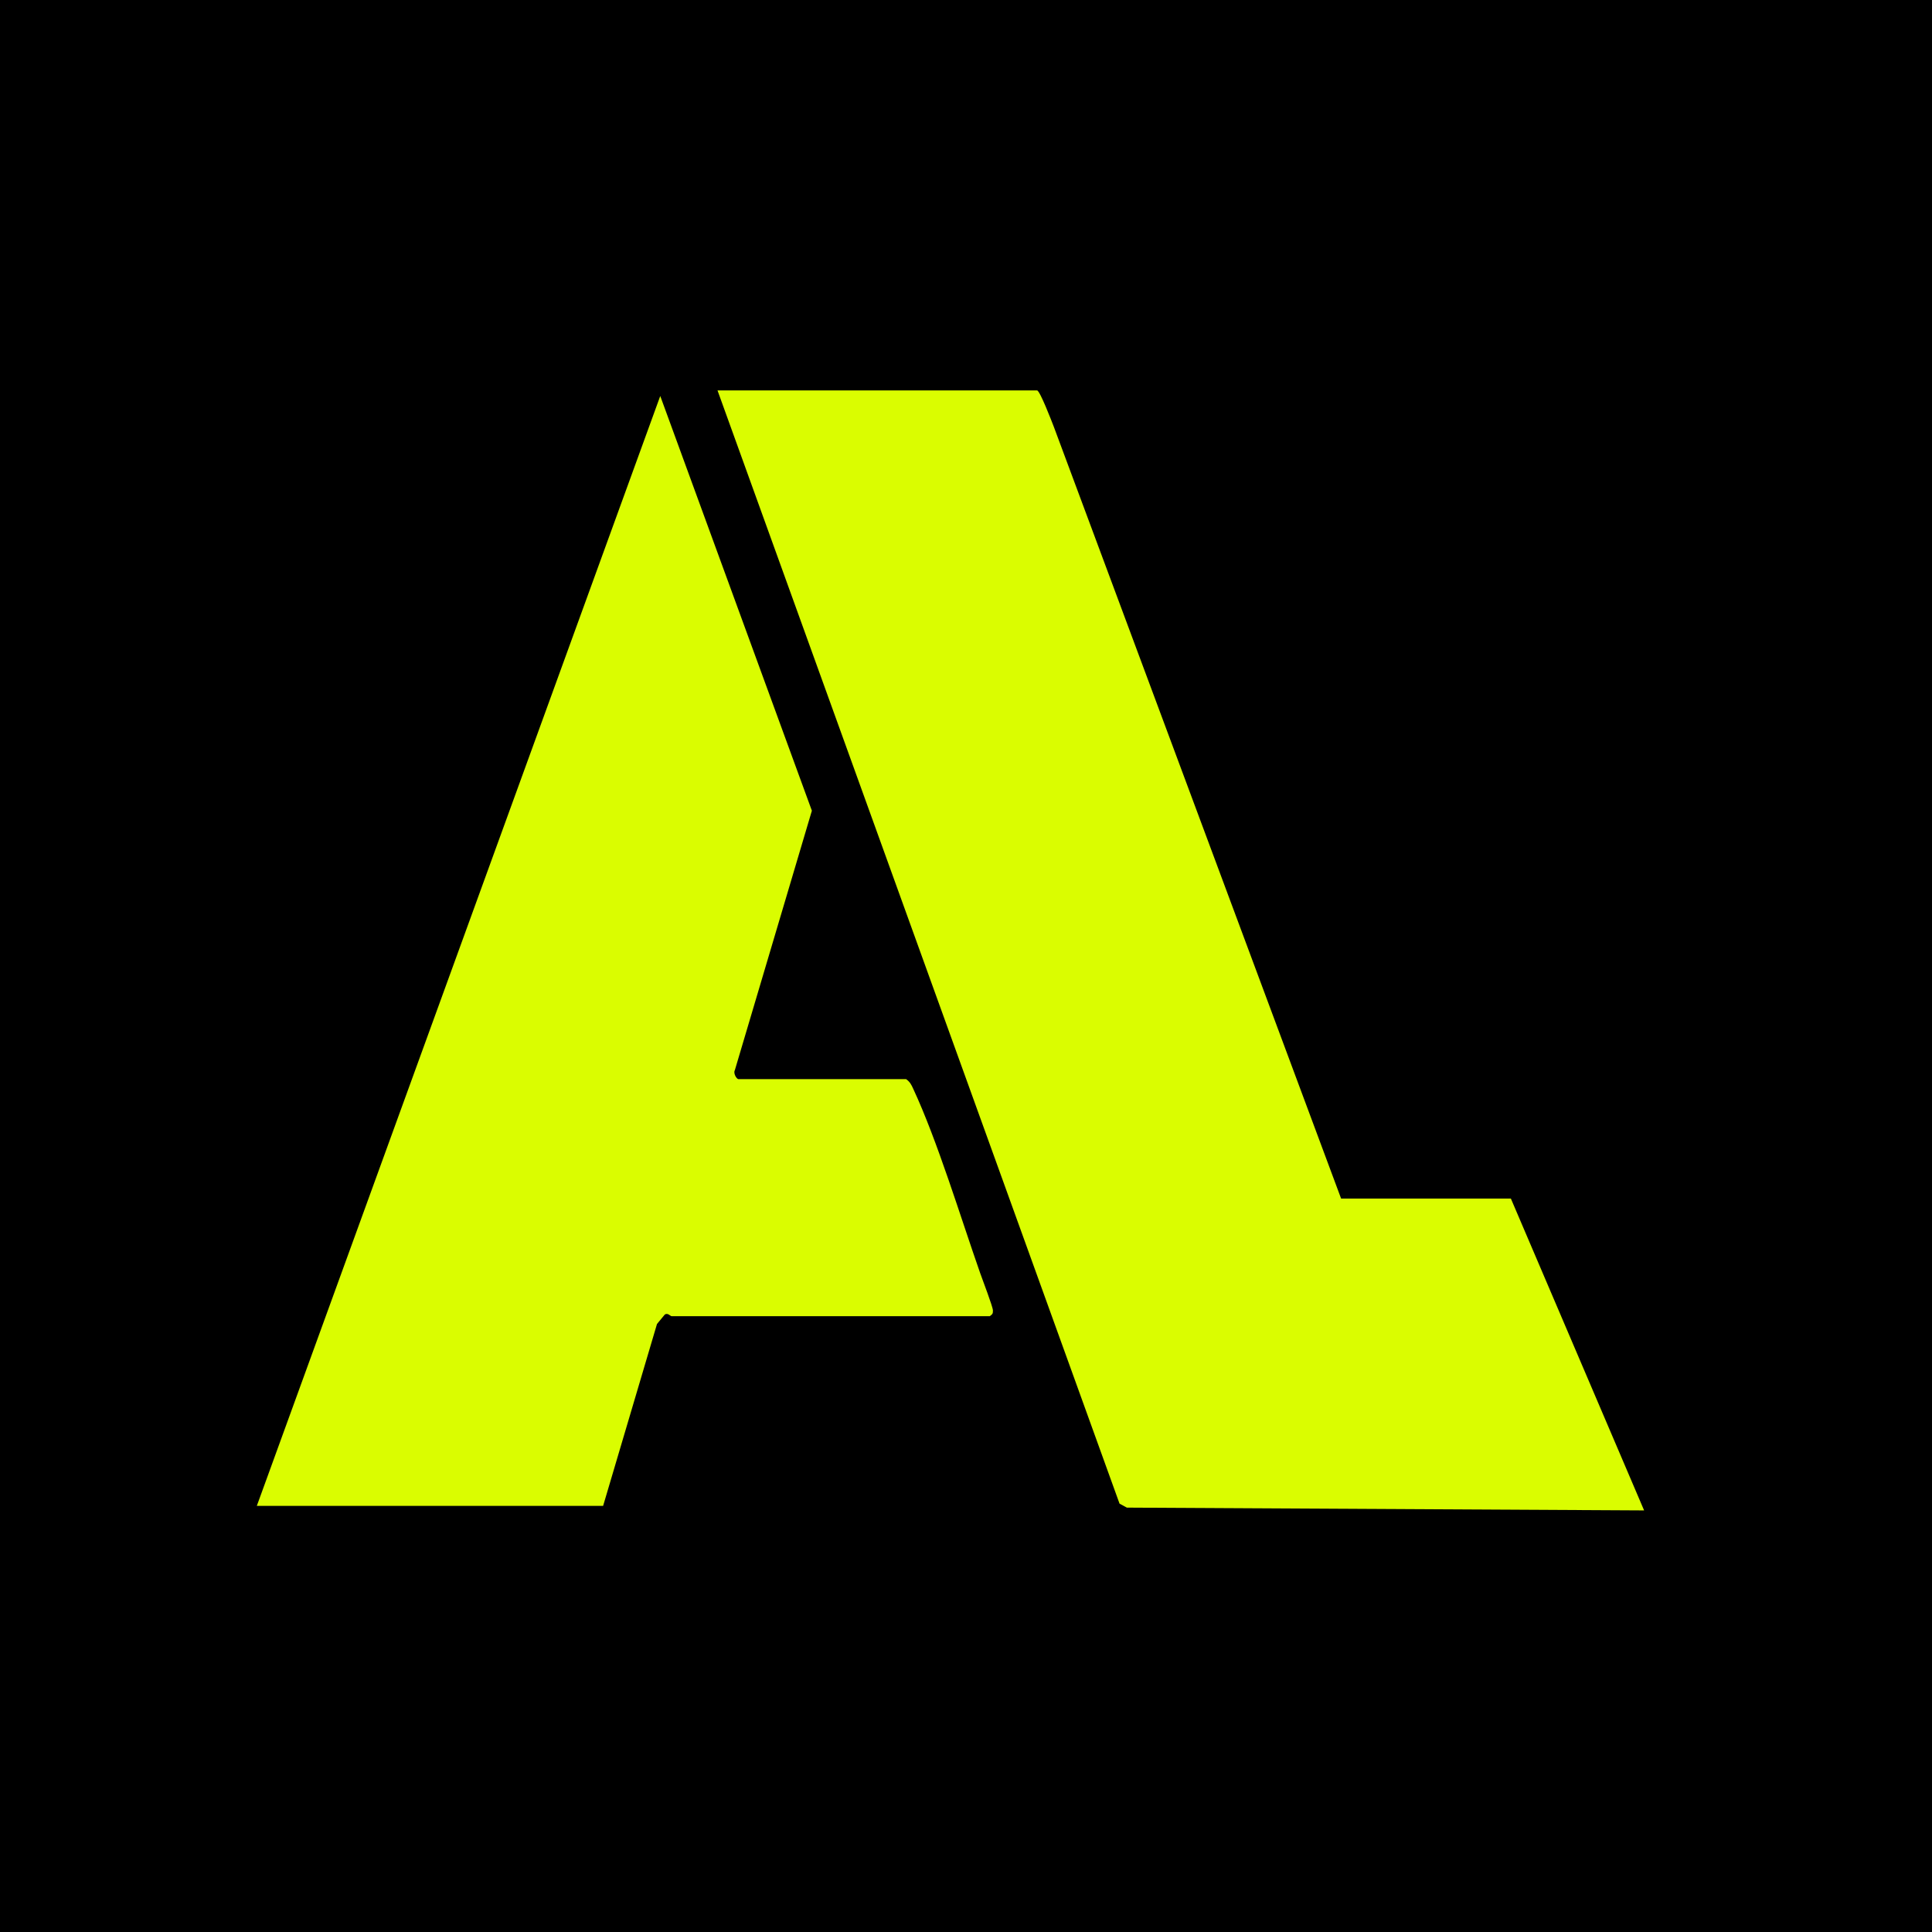
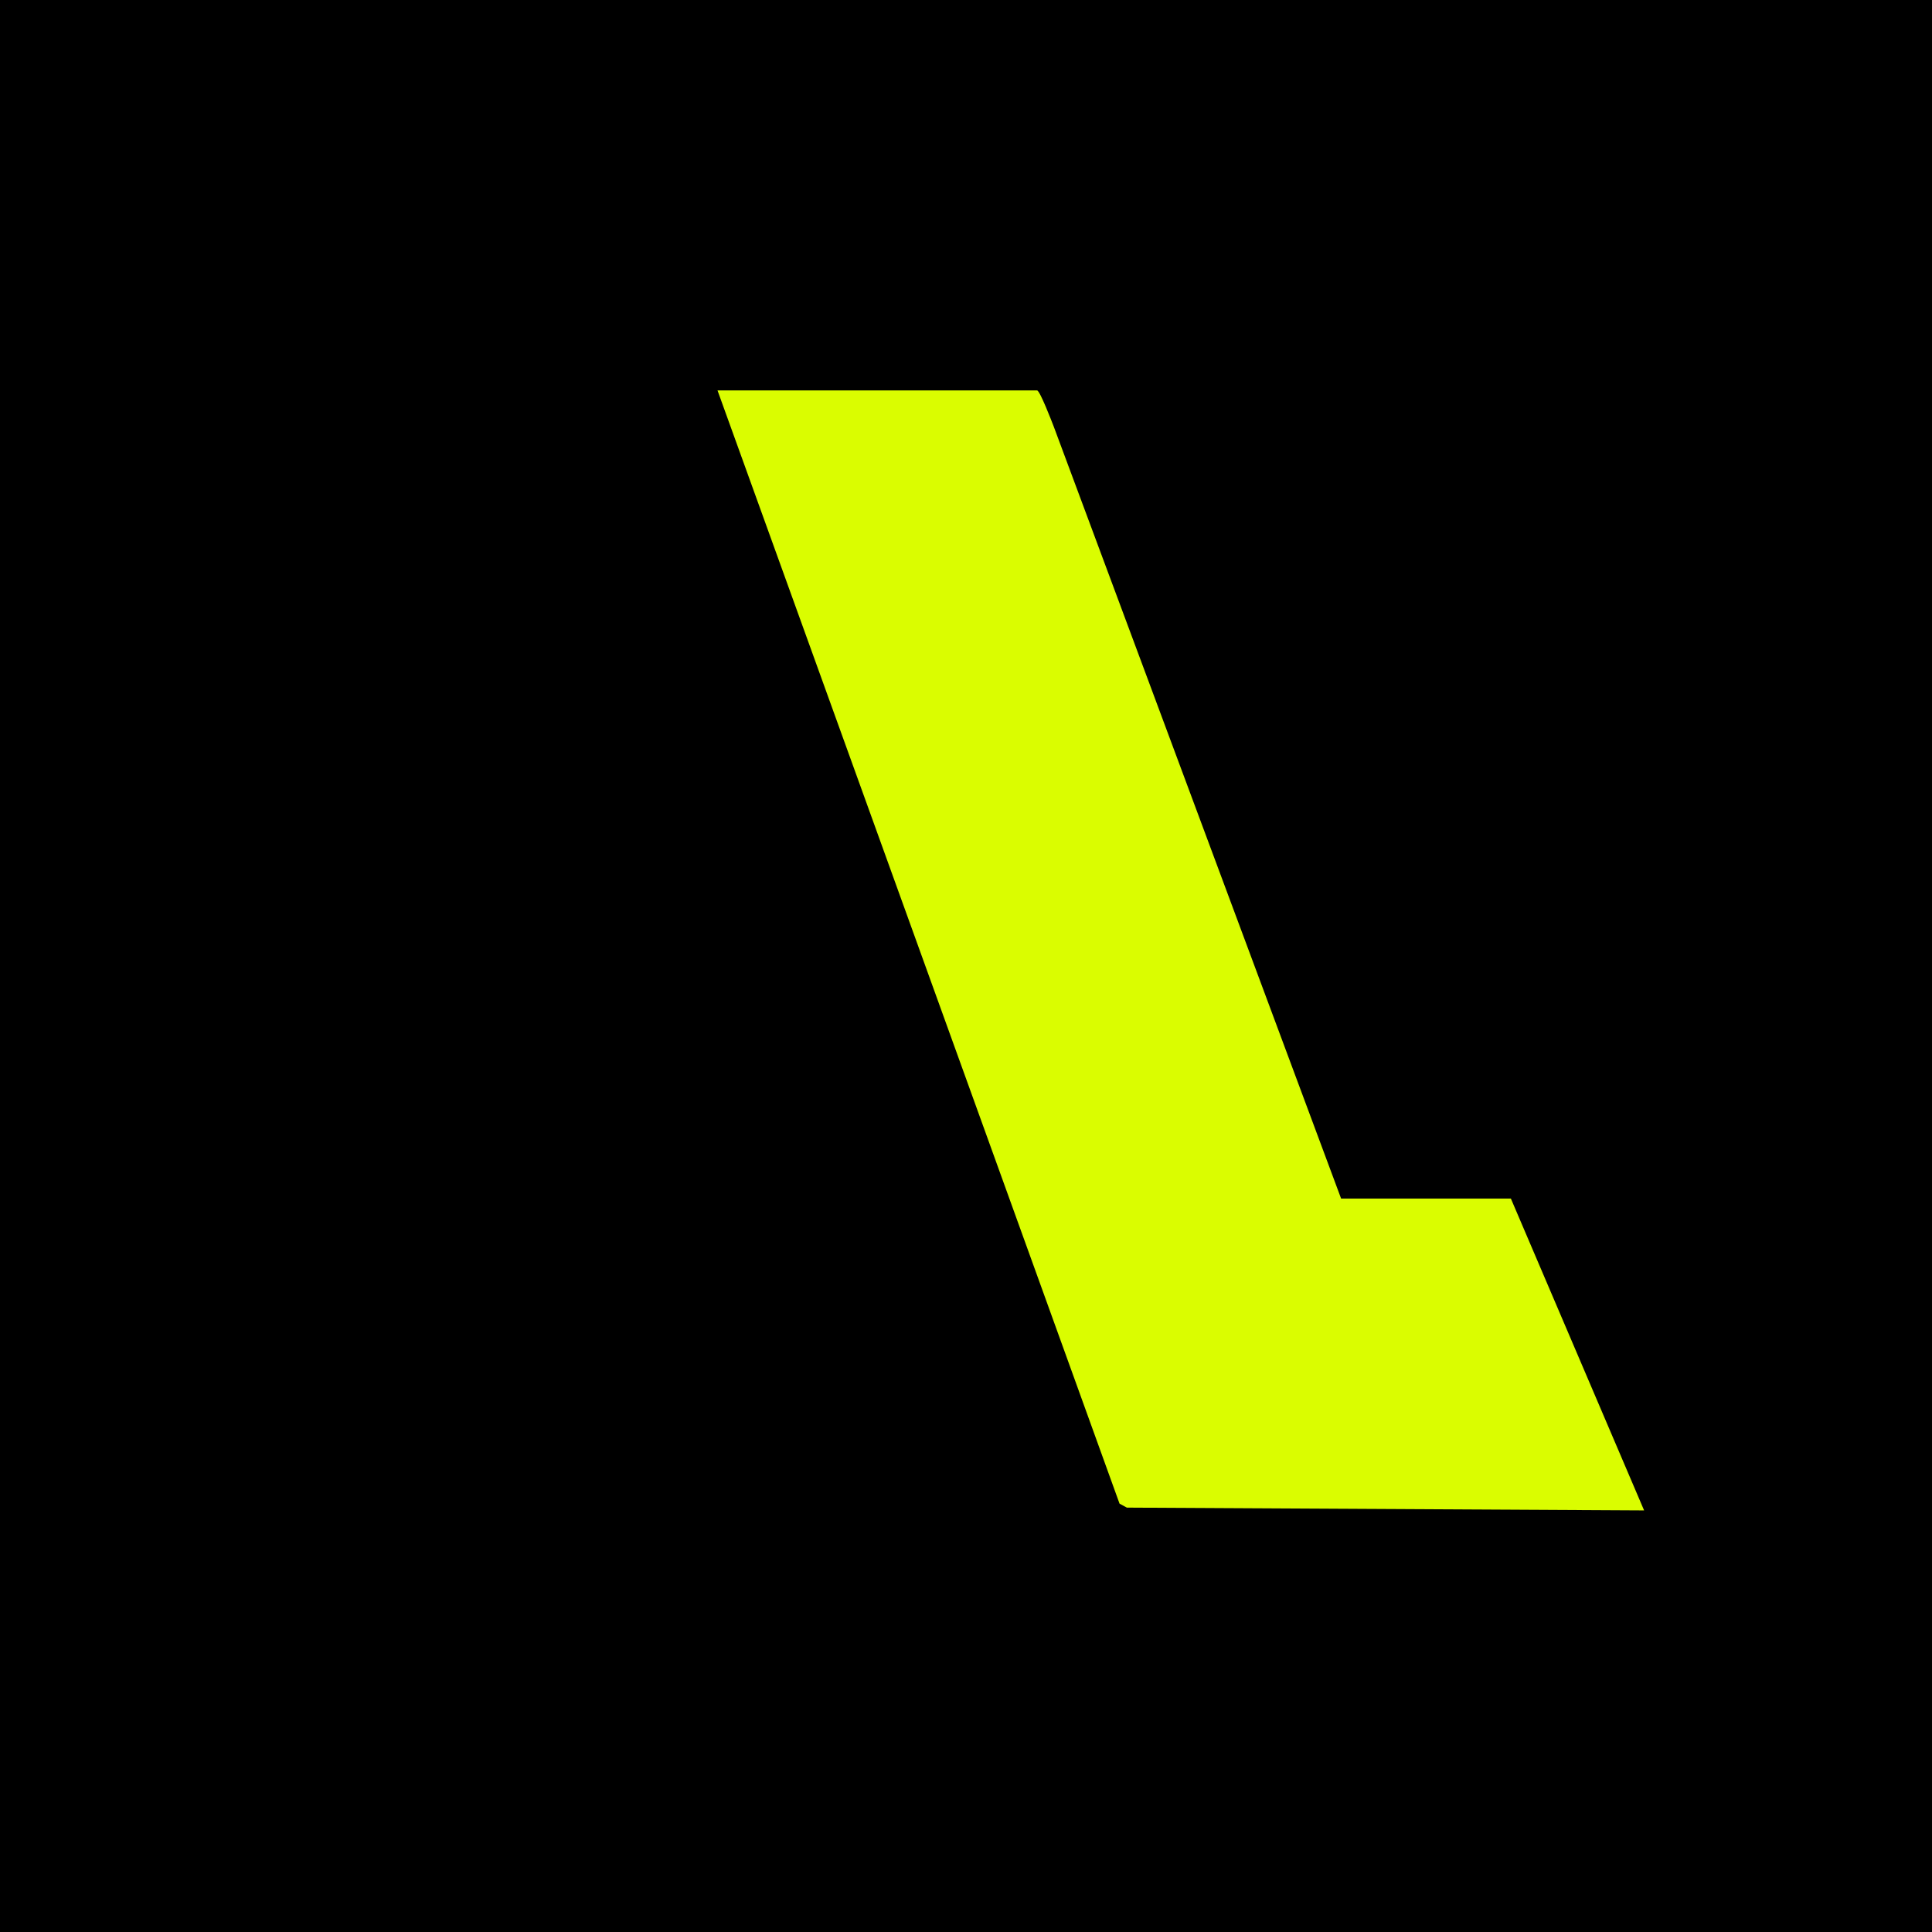
<svg xmlns="http://www.w3.org/2000/svg" id="Layer_1" width="166.03" height="166.03" viewBox="0 0 166.03 166.03">
  <rect width="166.03" height="166.03" />
  <path d="M115.25,103h14.59l11.45,26.8-44.45-.24-.63-.34L61.66,33.55h27.47c.26.08,1.24,2.63,1.43,3.12" fill="#dafd00" />
-   <path d="M51.82,129.41h-29.75L56.74,34.03l13.03,35.64-6.62,22.3c-.15.25.14.77.32.77h14.4c.32.22.46.49.61.83,2.08,4.47,4.06,11.01,5.75,15.83.2.58,1.09,2.88,1.1,3.22,0,.29-.04.31-.27.49h-27.35c-.09,0-.34-.33-.59-.13l-.66.8-4.63,15.63Z" fill="#dafd00" />
</svg>